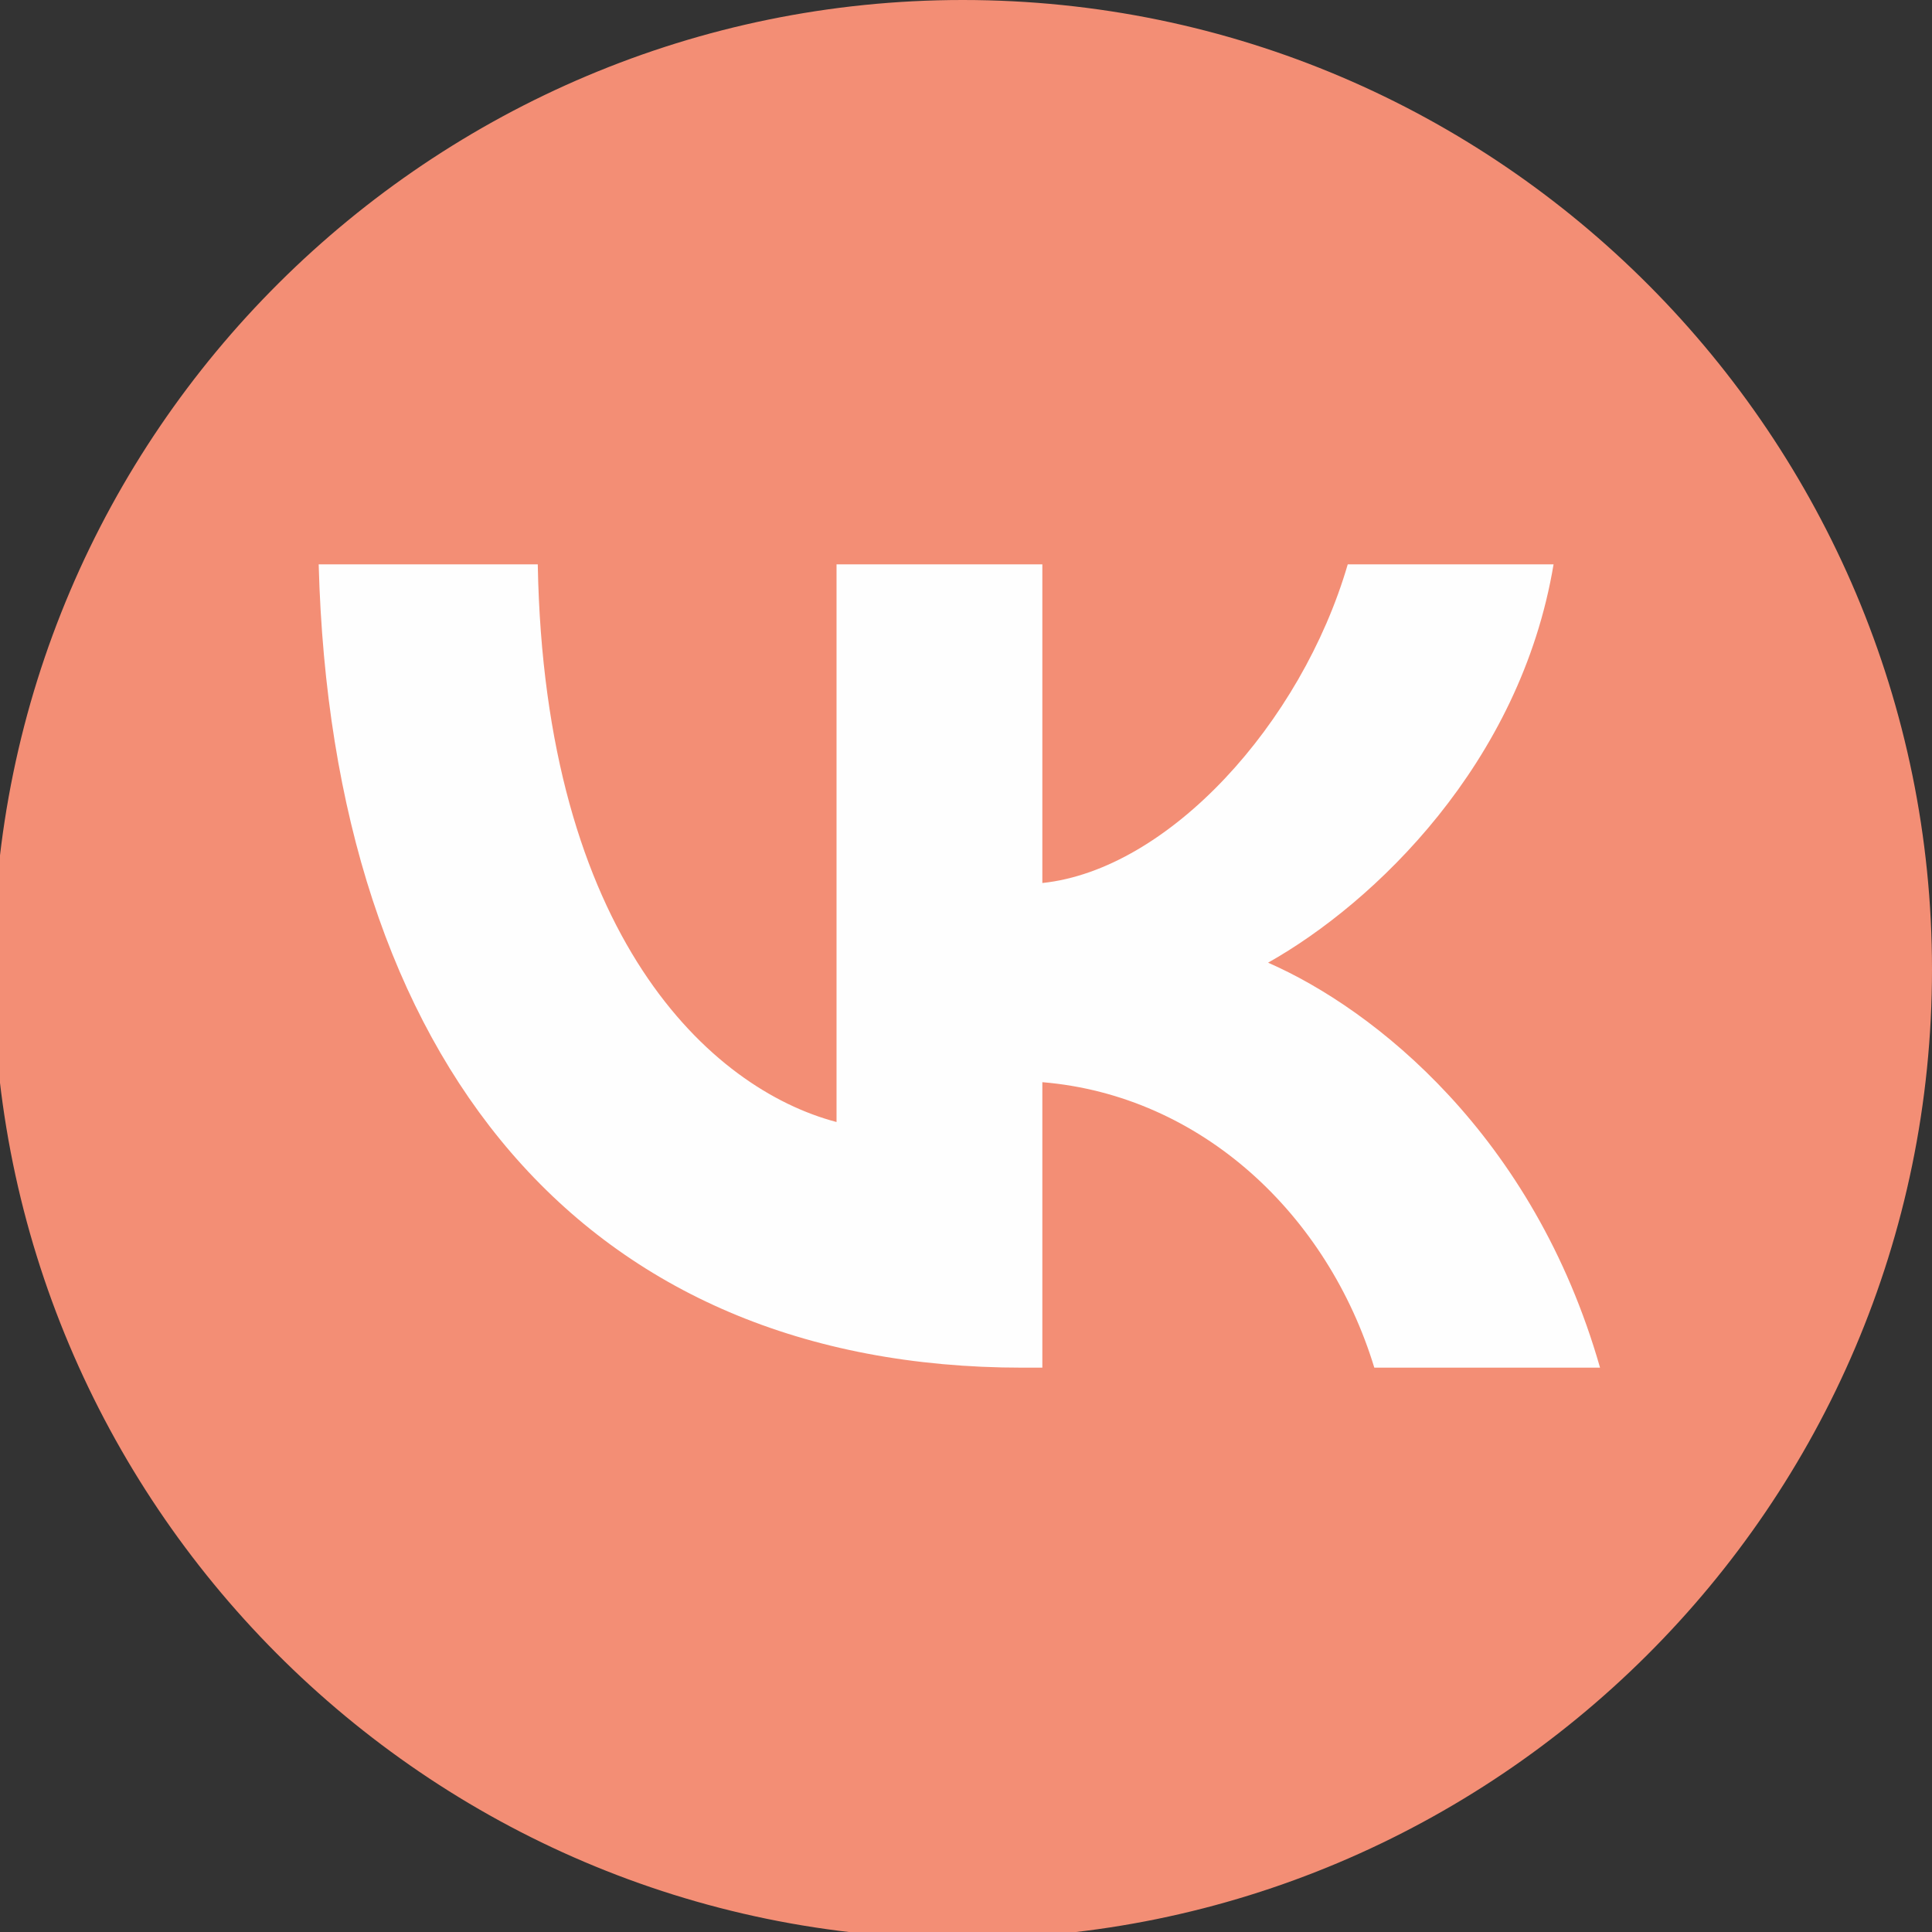
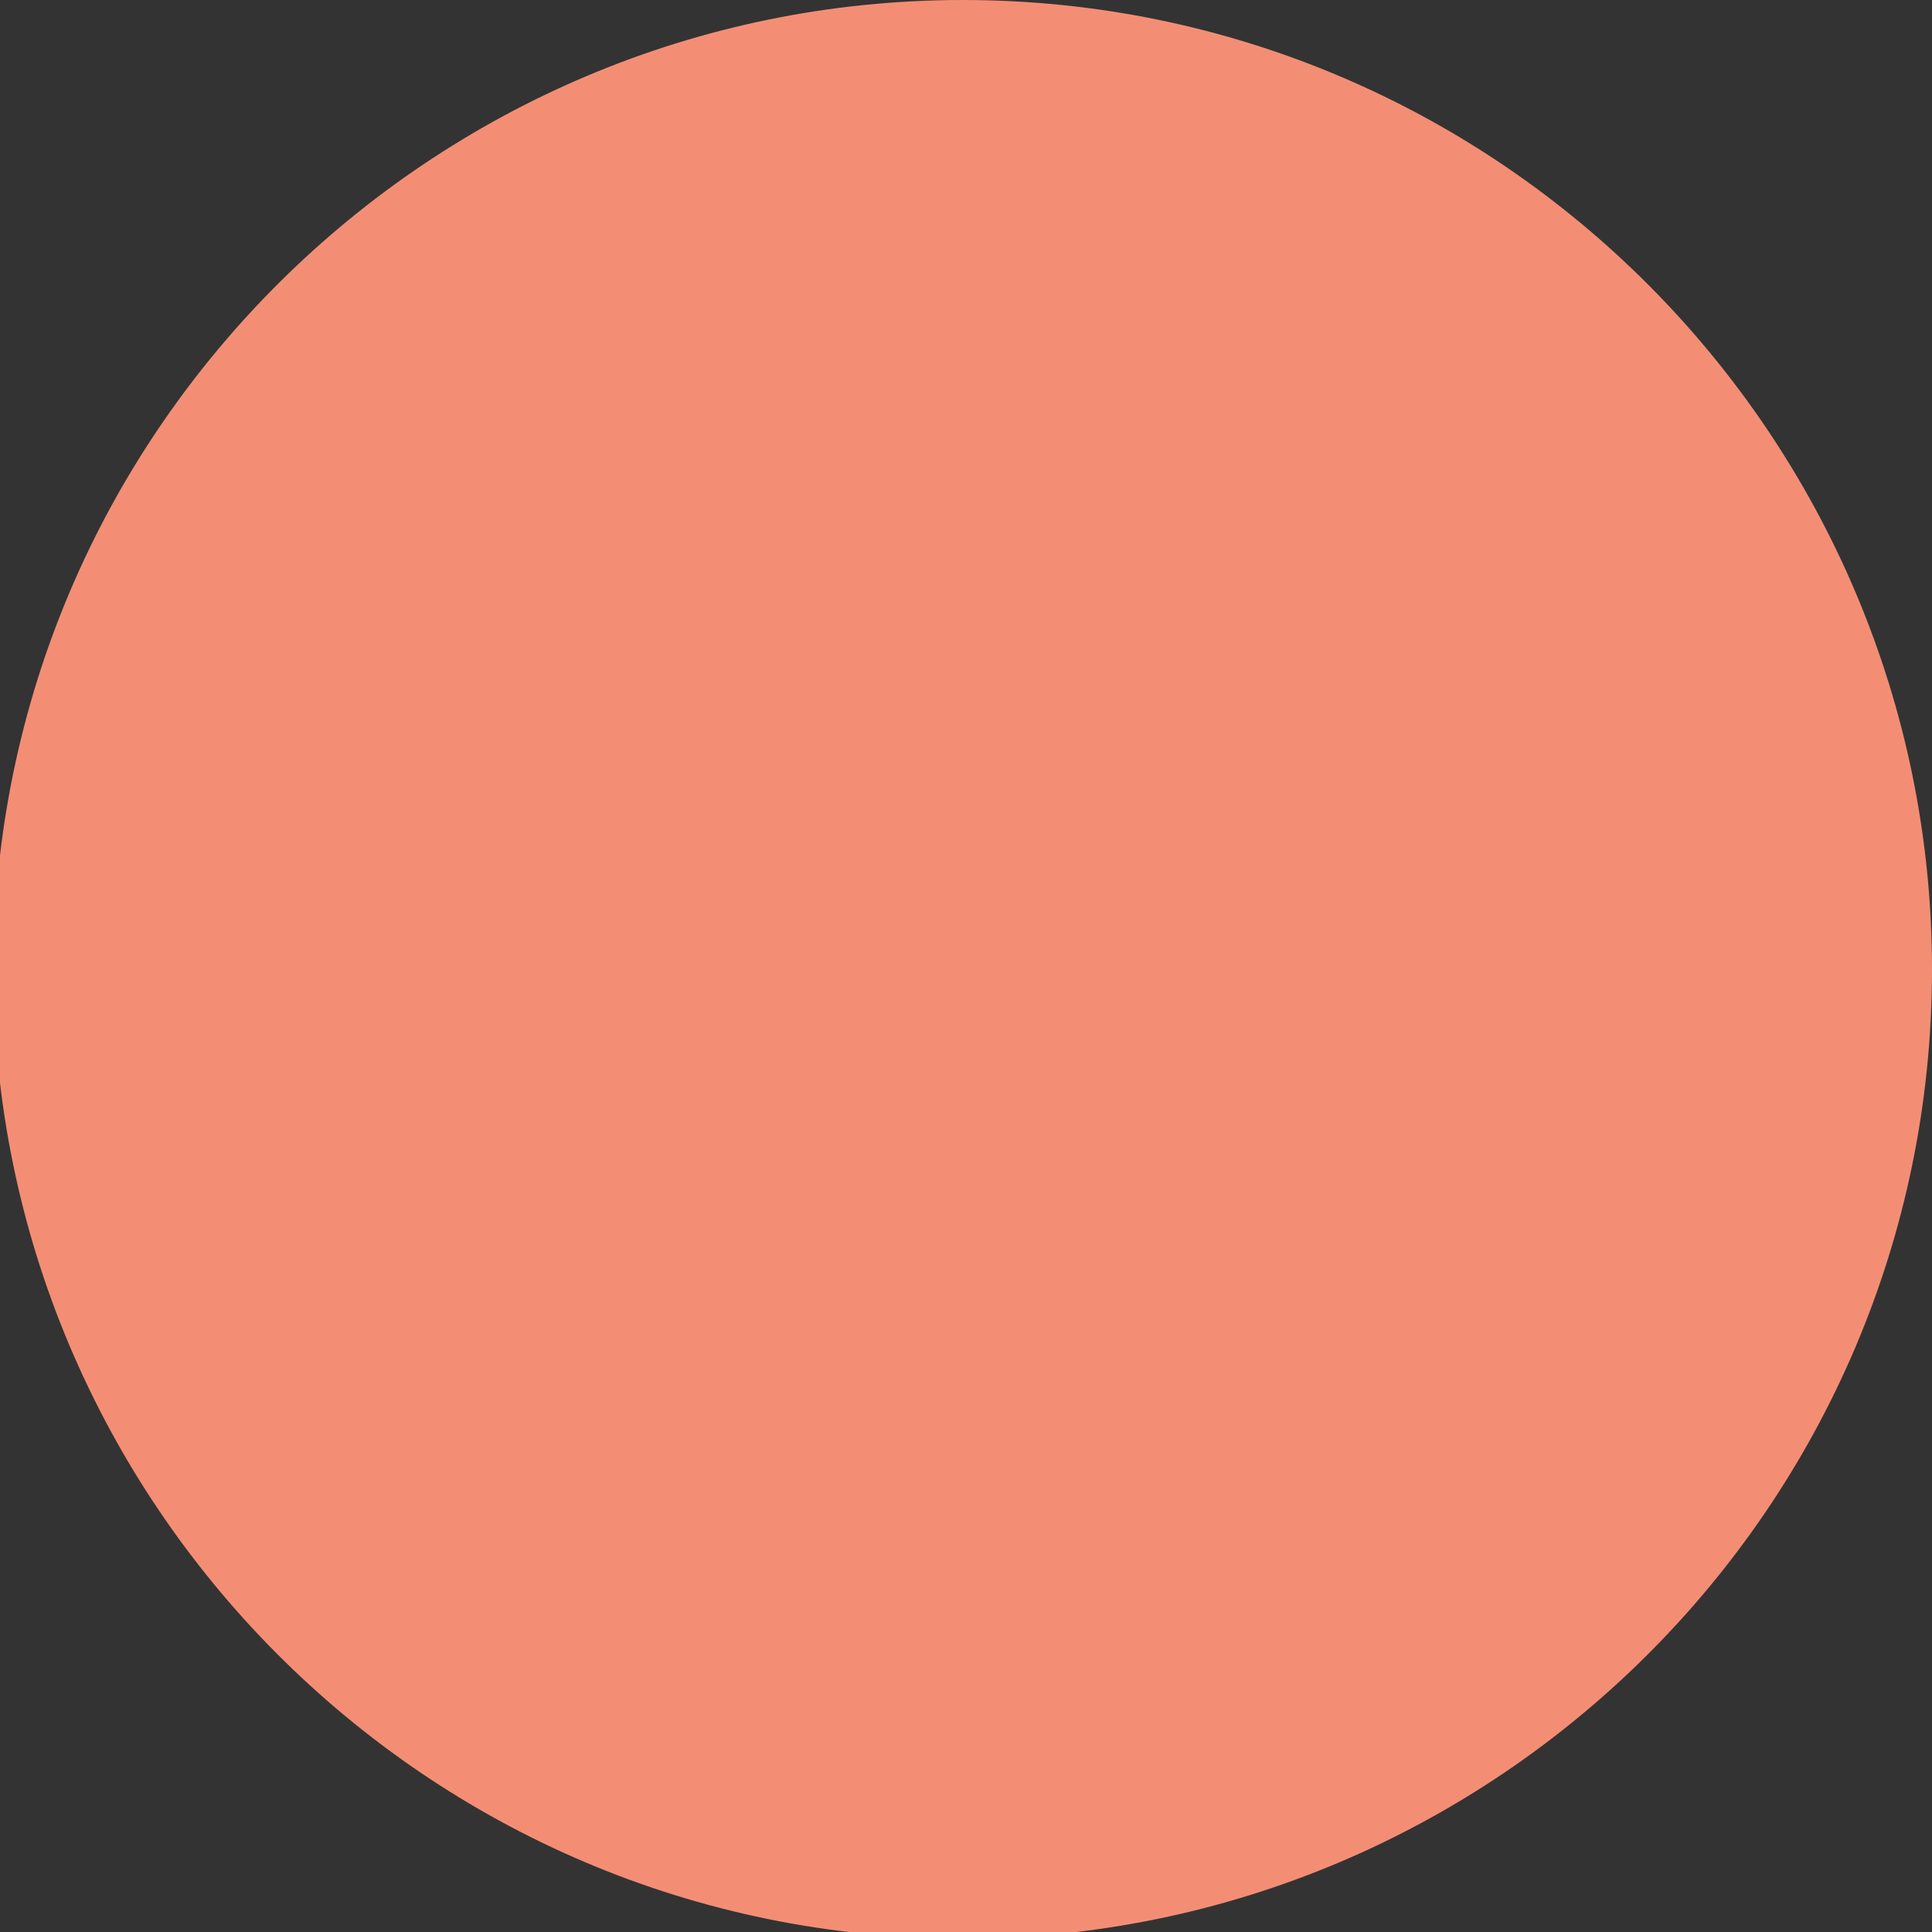
<svg xmlns="http://www.w3.org/2000/svg" xml:space="preserve" width="4mm" height="4mm" version="1.1" style="shape-rendering:geometricPrecision; text-rendering:geometricPrecision; image-rendering:optimizeQuality; fill-rule:evenodd; clip-rule:evenodd" viewBox="0 0 2.91 2.91">
  <rect x="0" y="0" width="2.91" height="2.91" fill="#333333" stroke="none" />
  <defs>
    <style type="text/css"> .fil0 {fill:#F38E75} .fil1 {fill:#FEFEFE;fill-rule:nonzero} </style>
  </defs>
  <g id="Слой_x0020_1">
    <path class="fil0" d="M2.91 1.46c0,-0.8 -0.65,-1.46 -1.46,-1.46 -0.8,0 -1.46,0.65 -1.46,1.46 0,0.8 0.65,1.46 1.46,1.46 0.8,0 1.46,-0.65 1.46,-1.46z" />
-     <path class="fil1" d="M1.54 2.06c-0.66,0 -1.04,-0.46 -1.06,-1.21l0.33 0c0.01,0.56 0.26,0.79 0.45,0.84l0 -0.84 0.31 0 0 0.48c0.19,-0.02 0.39,-0.24 0.46,-0.48l0.31 0c-0.05,0.3 -0.27,0.51 -0.43,0.6 0.16,0.07 0.4,0.26 0.5,0.61l-0.34 0c-0.07,-0.23 -0.26,-0.41 -0.5,-0.43l0 0.43 -0.04 0z" />
  </g>
</svg>